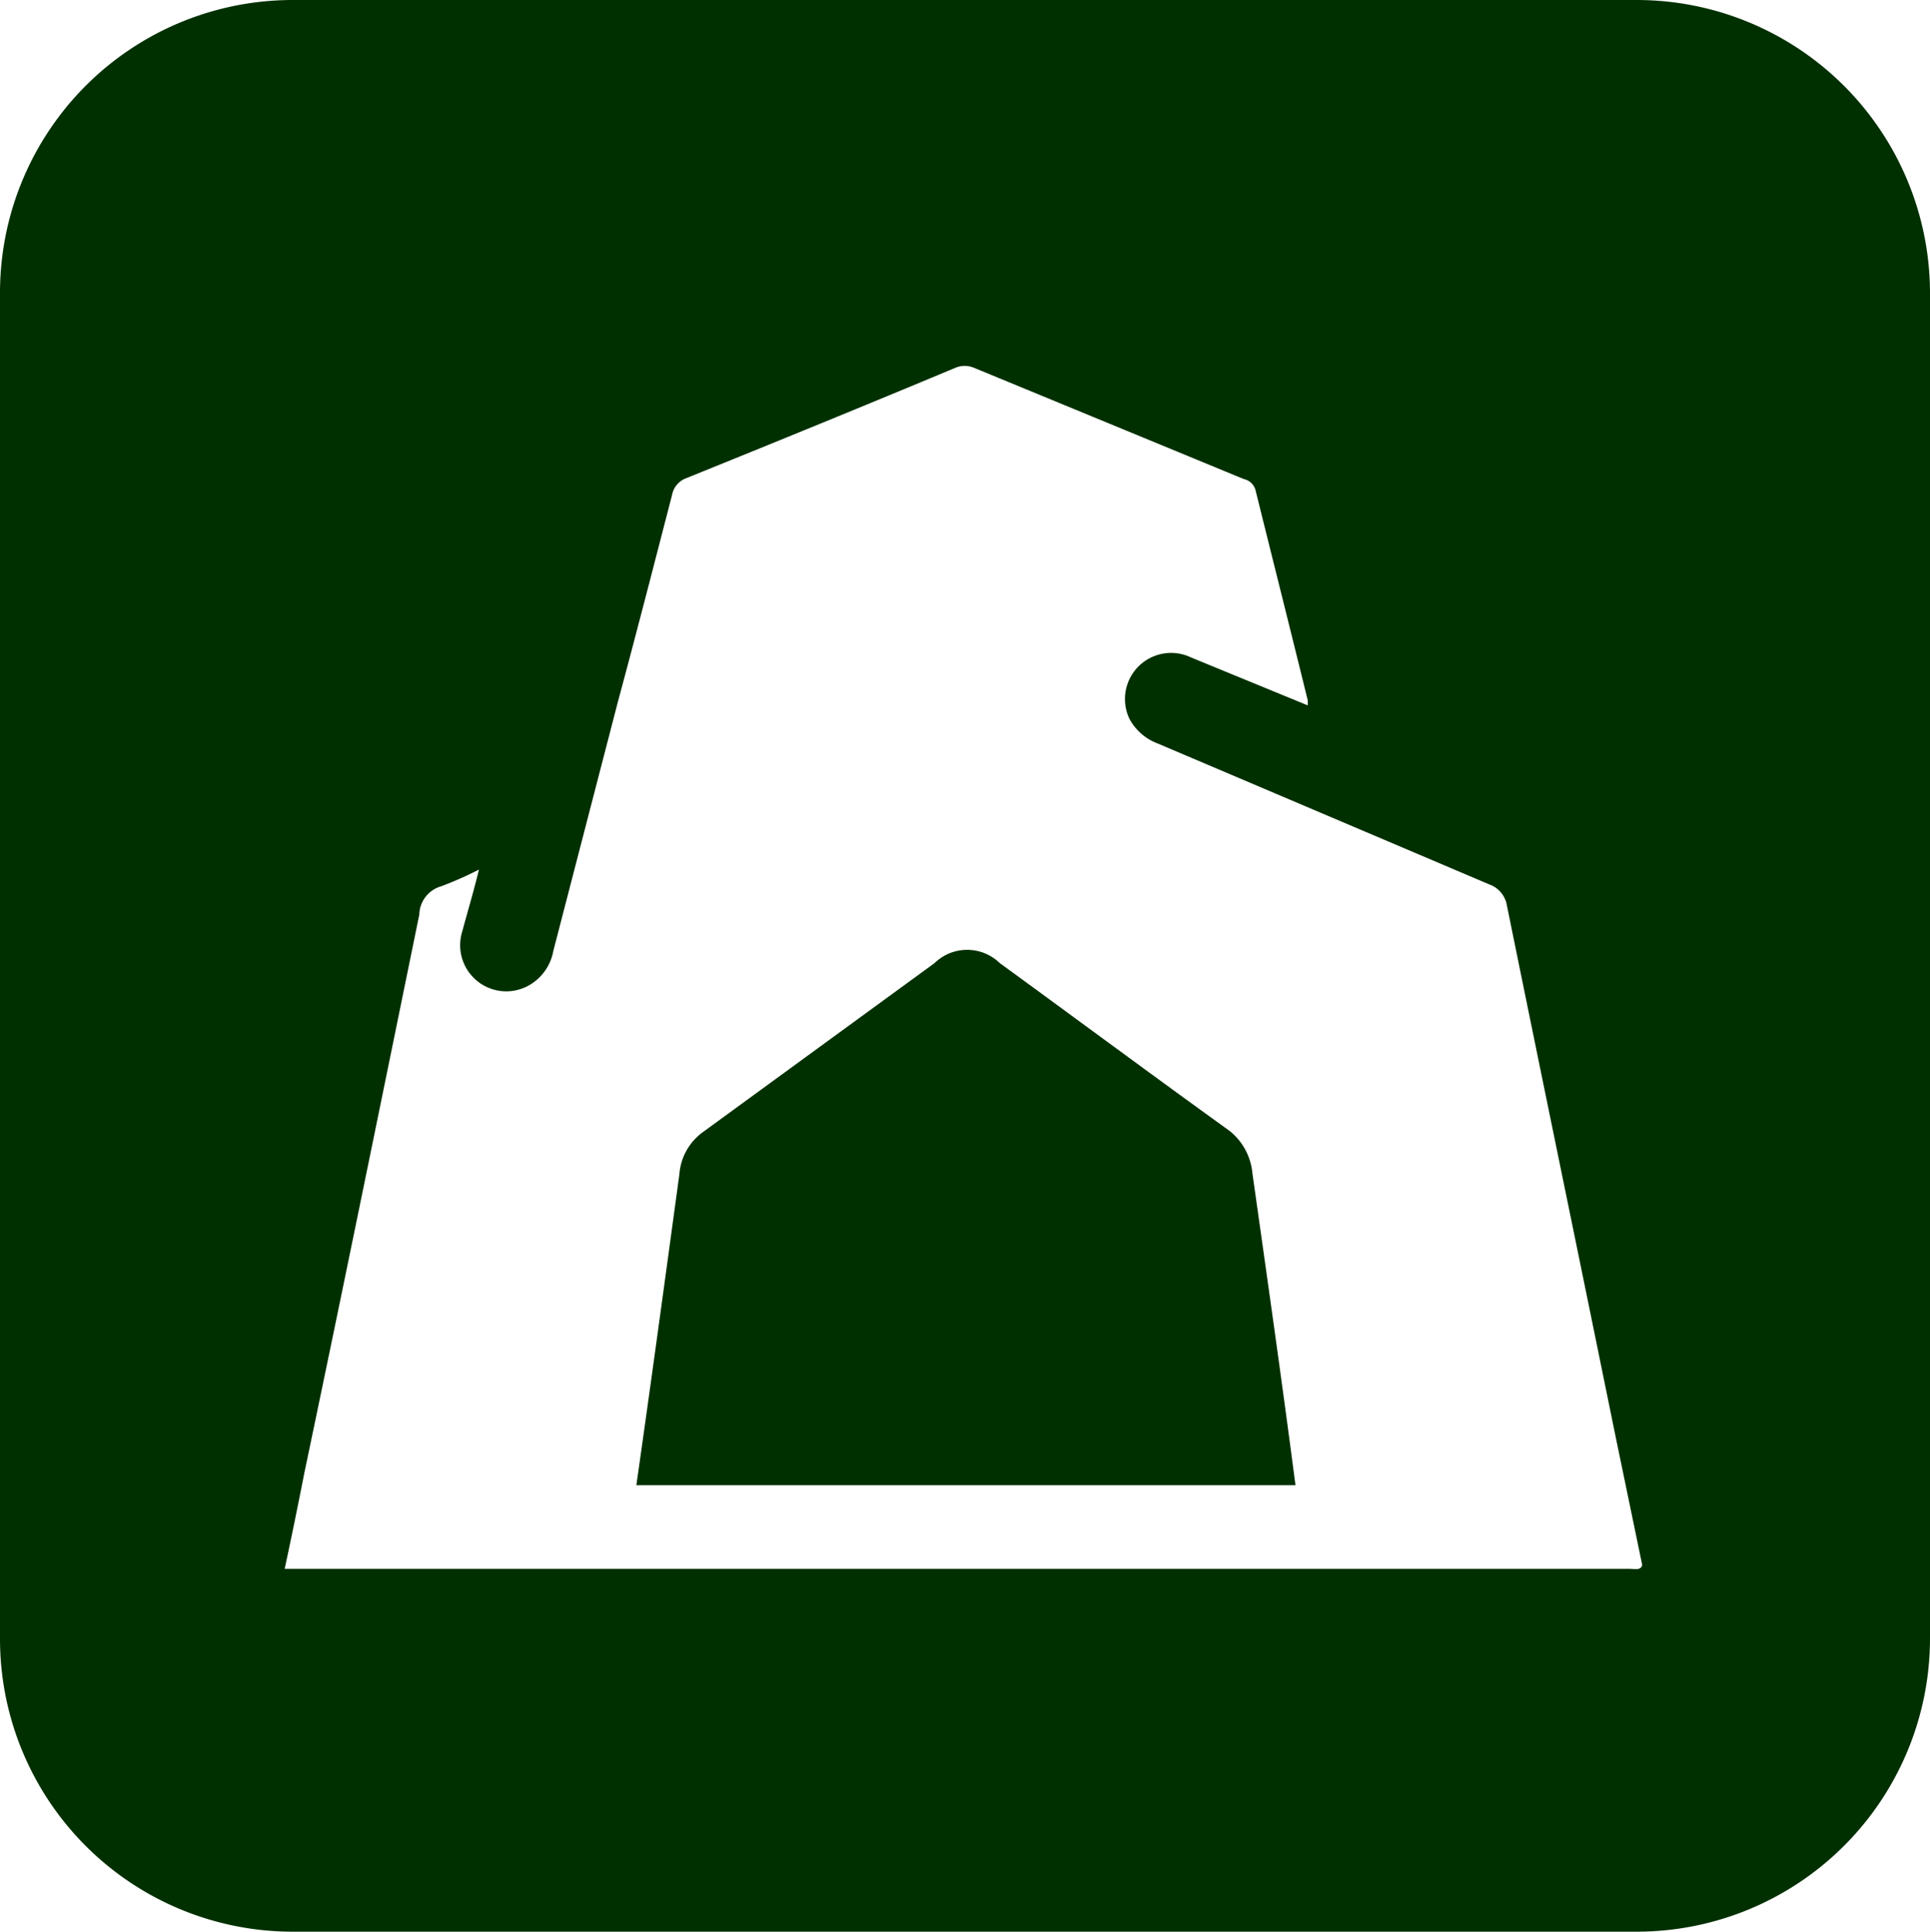
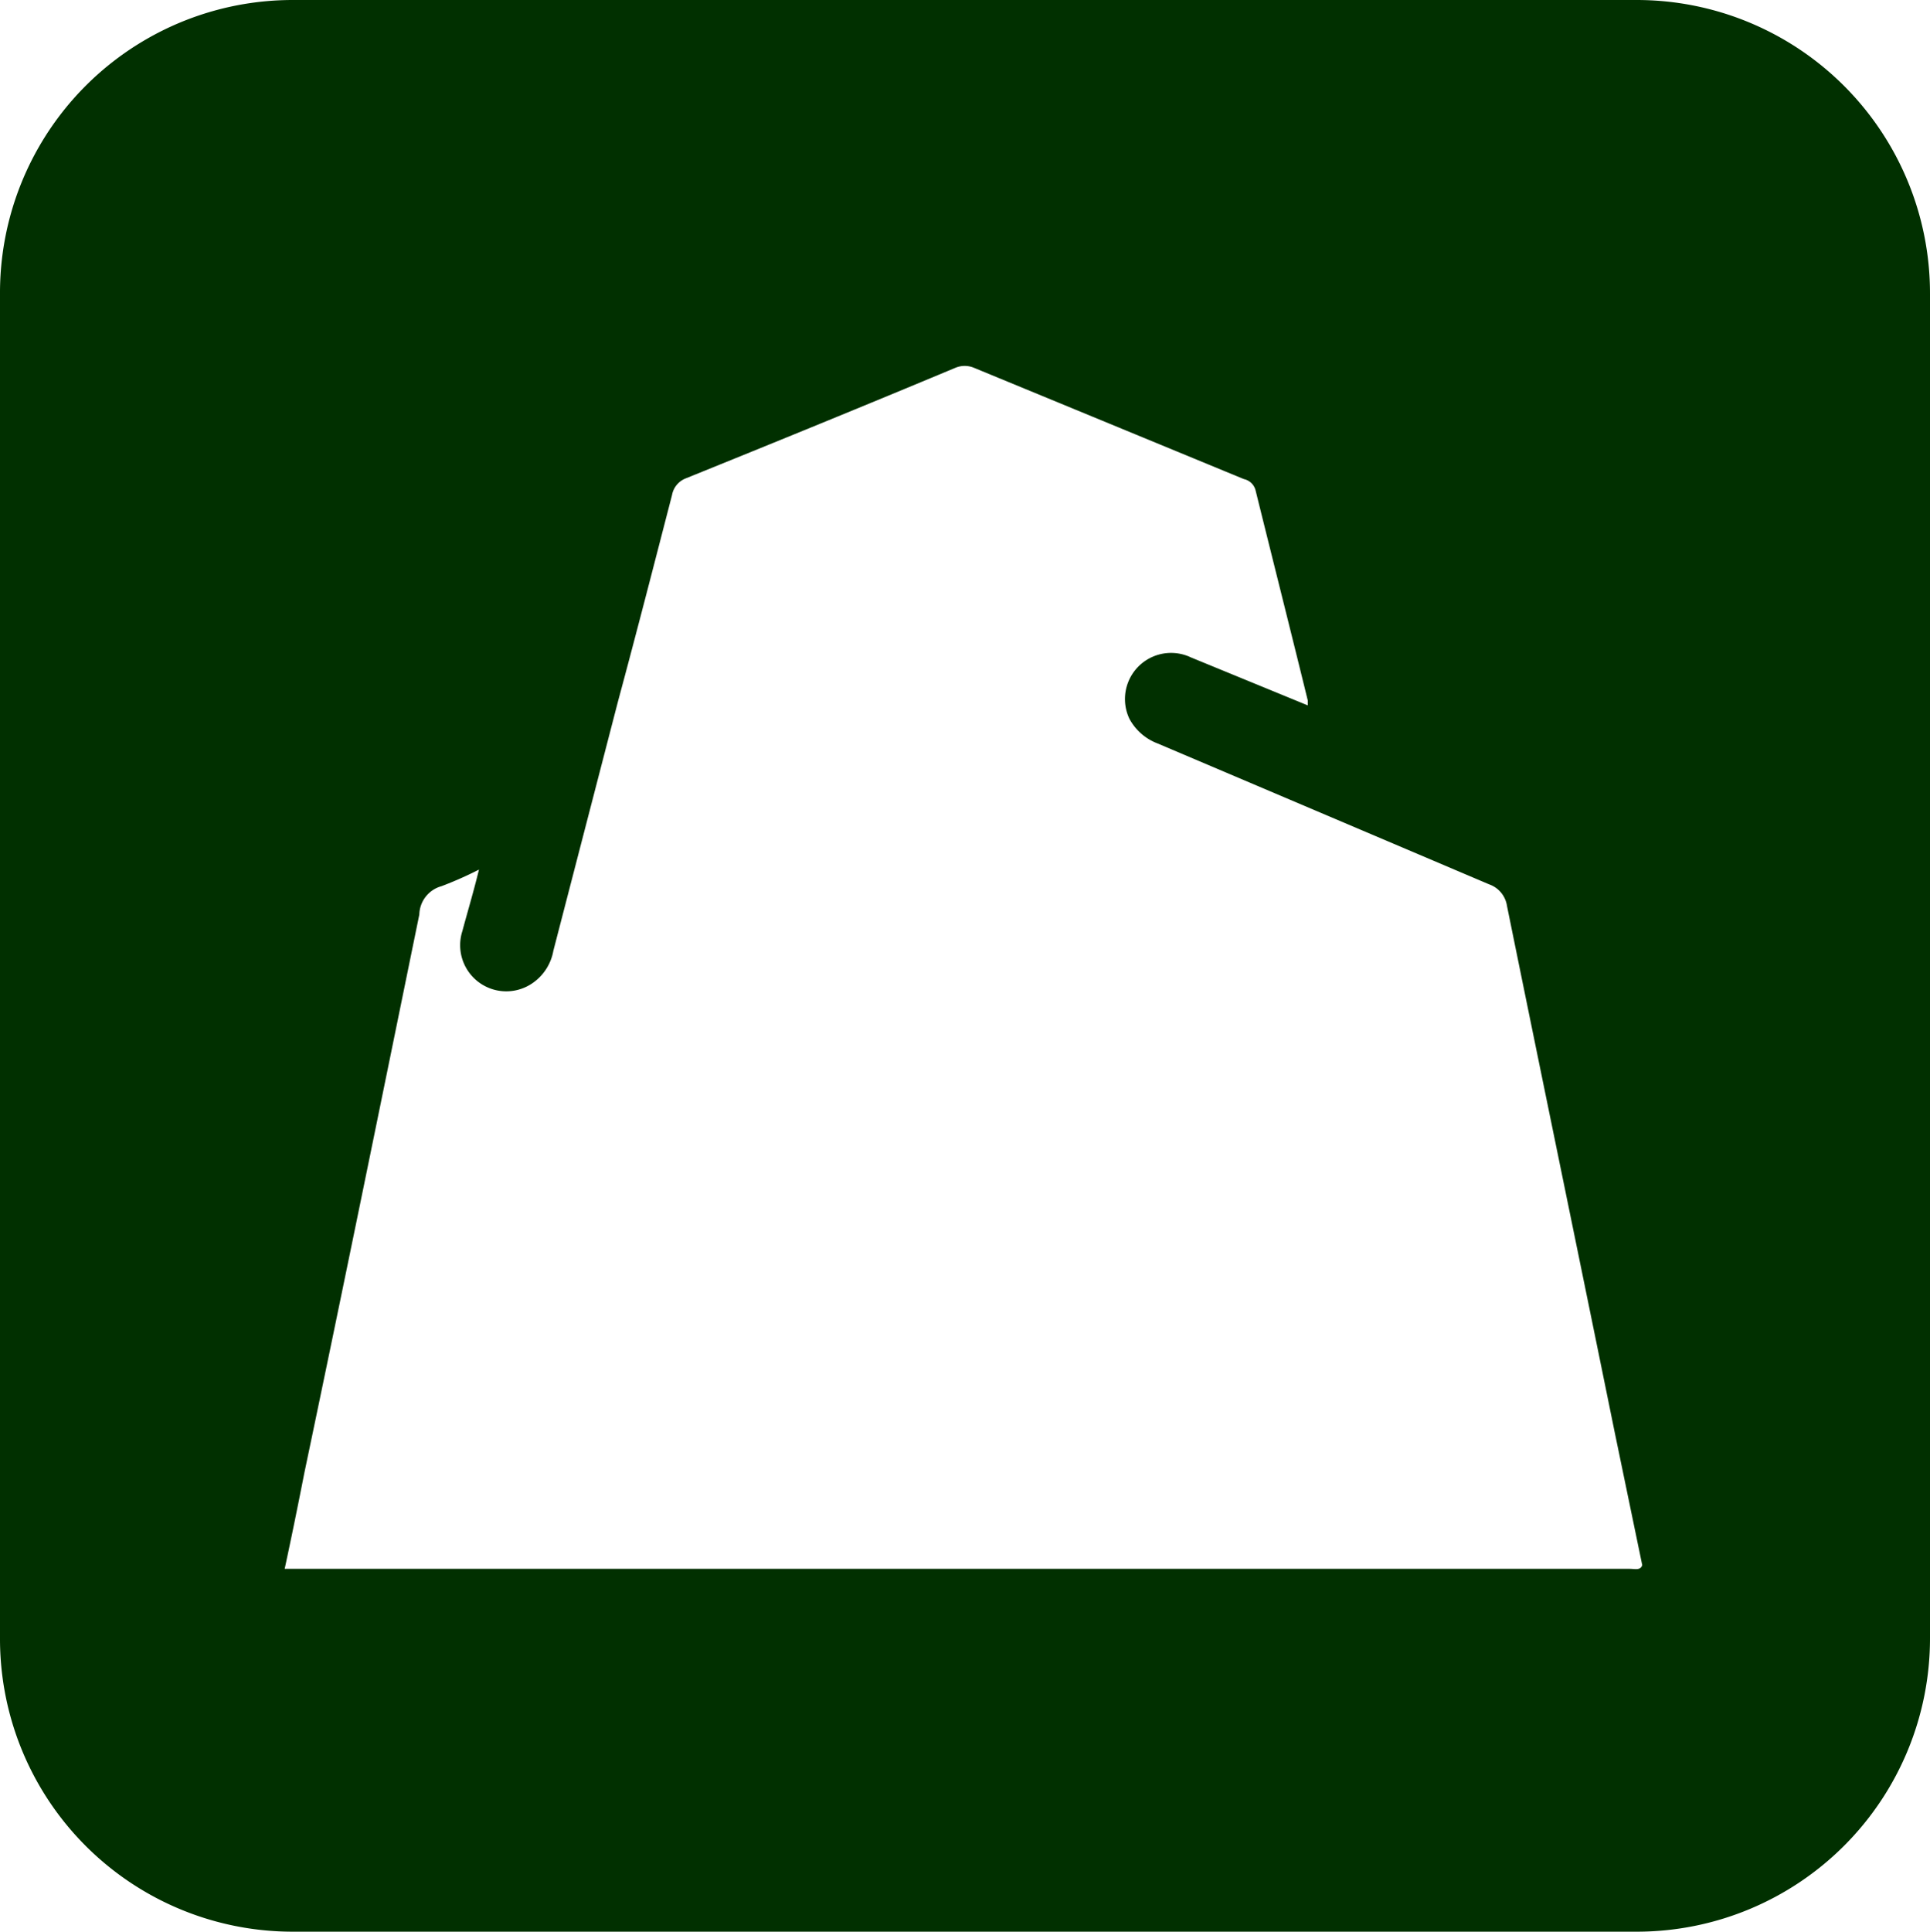
<svg xmlns="http://www.w3.org/2000/svg" viewBox="0 0 31.39 31.41">
  <defs>
    <style>.cls-1{fill:#013000;}</style>
  </defs>
  <g id="Layer_2" data-name="Layer 2">
    <g id="Layer_1-2" data-name="Layer 1">
-       <path class="cls-1" d="M20,18.39c-1.25-.9-2.49-1.82-3.74-2.73a.76.76,0,0,0-1.06,0l-3.77,2.75a.93.93,0,0,0-.38.68c-.23,1.69-.46,3.38-.7,5.06H21.07c-.22-1.69-.46-3.37-.7-5.07A1,1,0,0,0,20,18.39Z" />
      <path class="cls-1" d="M26.62,0H4.76A4.76,4.76,0,0,0,0,4.77V26.64a4.76,4.76,0,0,0,4.76,4.77H26.62a4.77,4.77,0,0,0,4.77-4.77V4.77A4.77,4.77,0,0,0,26.62,0Zm-.11,25.51H4.71l-.08,0c.11-.51.21-1,.32-1.56.63-3,1.25-6.05,1.87-9.08a.49.49,0,0,1,.36-.46,6.06,6.06,0,0,0,.61-.27c-.09.37-.19.7-.27,1A.75.75,0,0,0,8.64,16,.81.81,0,0,0,9,15.46l1.05-4.05c.3-1.11.59-2.24.88-3.36a.36.36,0,0,1,.22-.27c1.46-.59,2.93-1.19,4.39-1.8a.39.39,0,0,1,.3,0l4.39,1.81a.25.25,0,0,1,.19.18c.28,1.13.57,2.28.85,3.42,0,0,0,0,0,.08l-1.9-.78a.75.75,0,0,0-1,1,.87.87,0,0,0,.46.4l5.39,2.29a.44.44,0,0,1,.29.35c.58,2.85,1.17,5.7,1.75,8.55l.45,2.17C26.68,25.54,26.59,25.51,26.51,25.51Z" />
    </g>
  </g>
</svg>